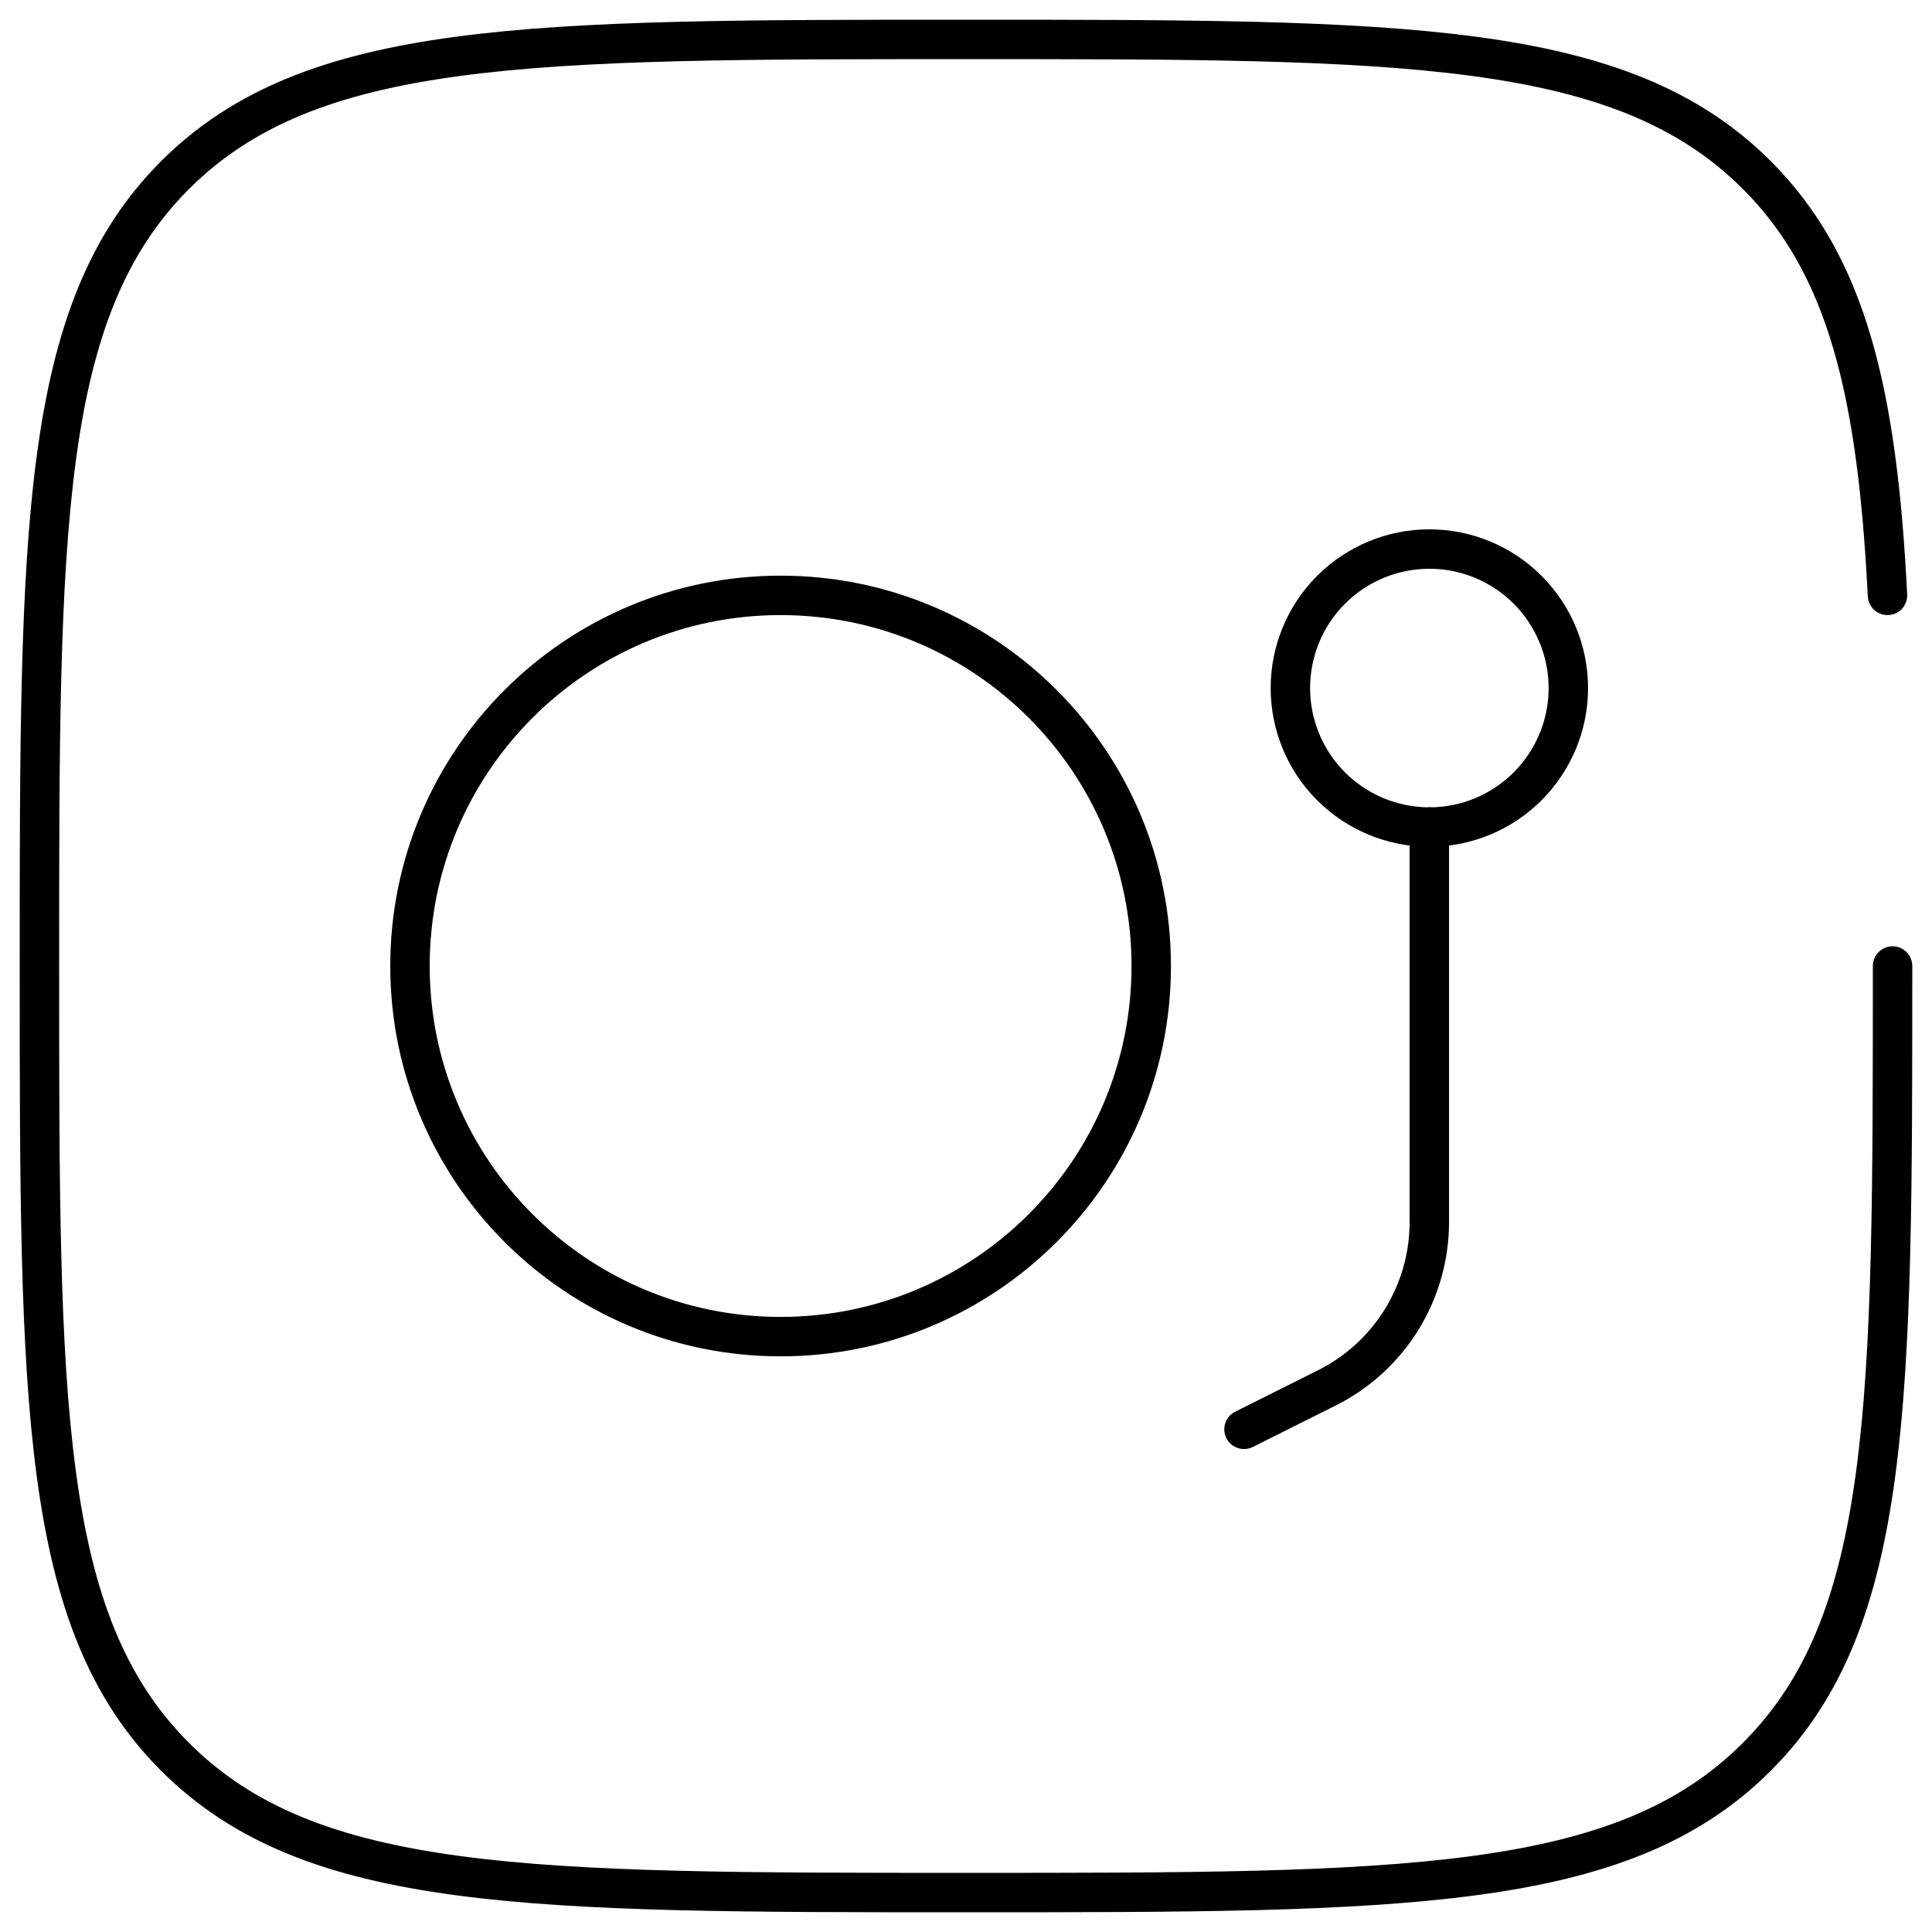
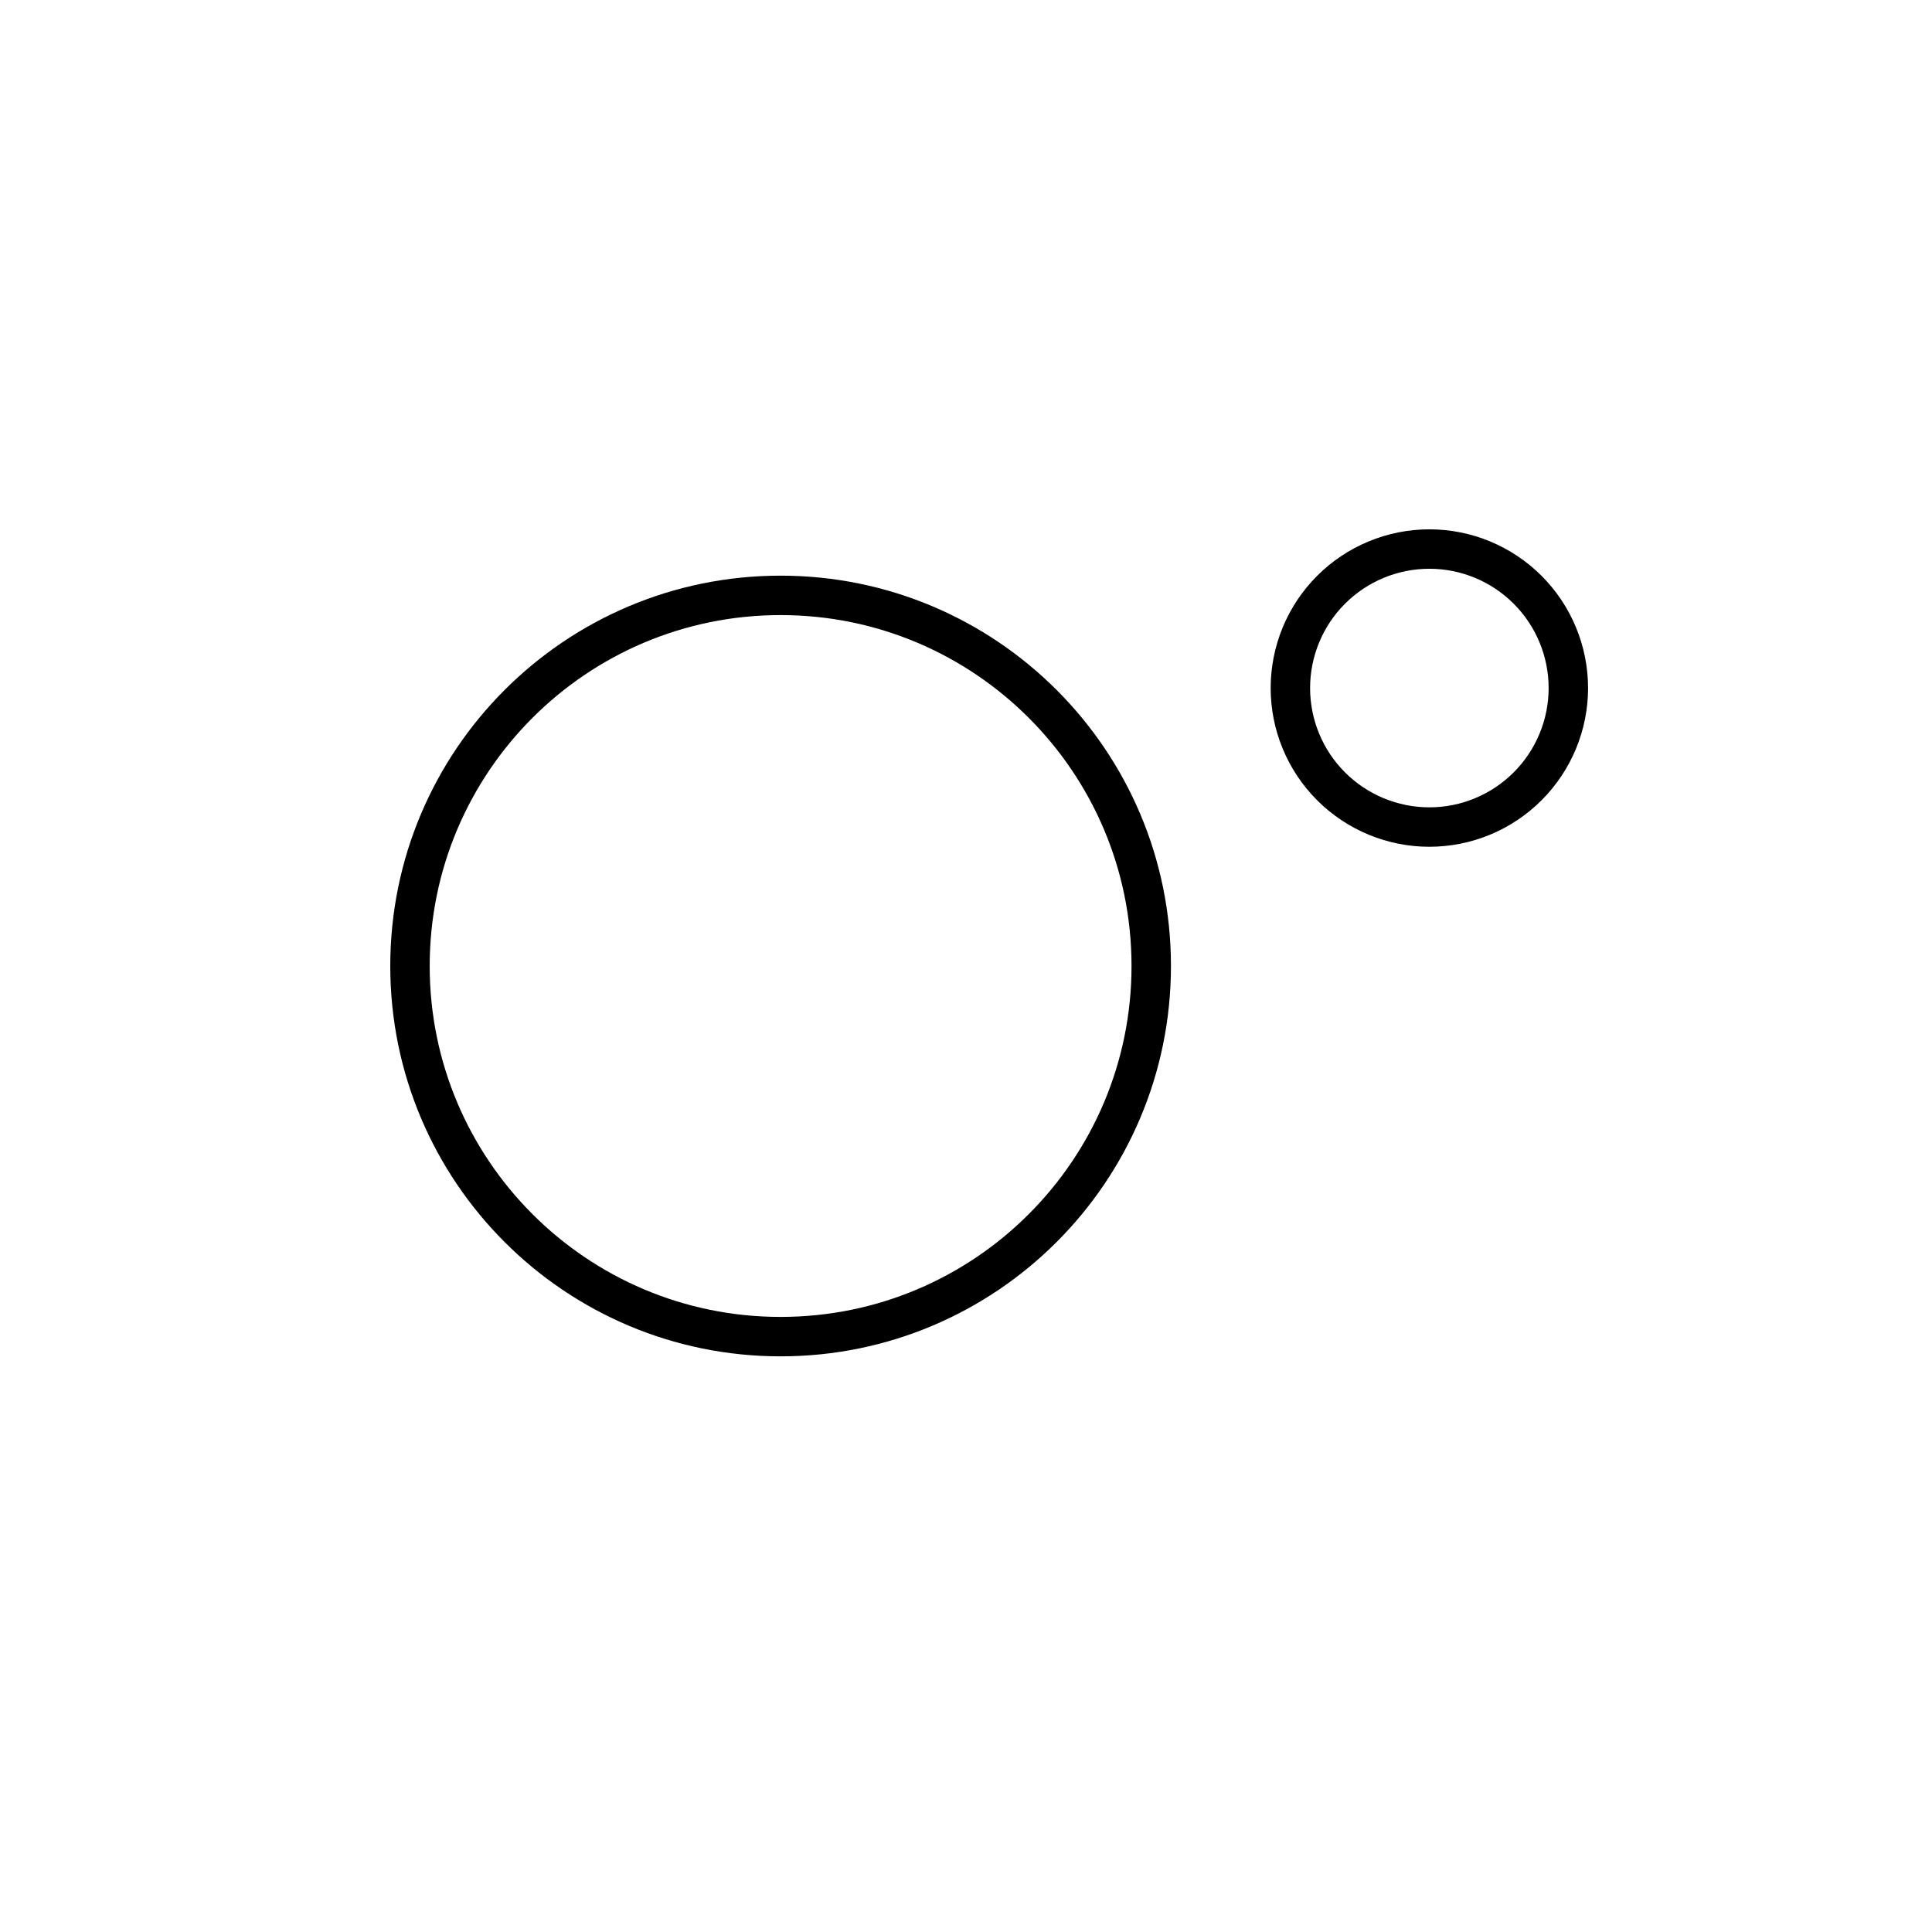
<svg xmlns="http://www.w3.org/2000/svg" fill="none" viewBox="0 0 49 49" height="49" width="49">
-   <path stroke-linecap="round" stroke="black" d="M31.551 36.251L33.652 35.2C34.433 34.81 35.09 34.209 35.549 33.466C36.008 32.723 36.251 31.867 36.251 30.994V20.976" />
  <path stroke="black" d="M29.198 24.5C29.198 19.308 24.99 15.1 19.798 15.1C14.607 15.1 10.398 19.308 10.398 24.5C10.398 29.692 14.607 33.9 19.798 33.9C24.99 33.9 29.198 29.692 29.198 24.5Z" />
  <path stroke="black" d="M32.727 17.451C32.727 16.516 33.098 15.619 33.759 14.958C34.42 14.297 35.317 13.925 36.252 13.925C37.187 13.925 38.083 14.297 38.744 14.958C39.405 15.619 39.777 16.516 39.777 17.451C39.777 18.385 39.405 19.282 38.744 19.943C38.083 20.604 37.187 20.976 36.252 20.976C35.317 20.976 34.42 20.604 33.759 19.943C33.098 19.282 32.727 18.385 32.727 17.451Z" />
-   <path stroke-linecap="round" stroke="black" d="M48 24.5C48 35.578 48 41.117 44.557 44.557C41.119 48 35.578 48 24.5 48C13.422 48 7.883 48 4.44 44.557C1 41.119 1 35.578 1 24.5C1 13.422 1 7.883 4.44 4.44C7.886 1 13.422 1 24.5 1C35.578 1 41.117 1 44.557 4.44C46.846 6.729 47.612 9.946 47.871 15.1" />
</svg>